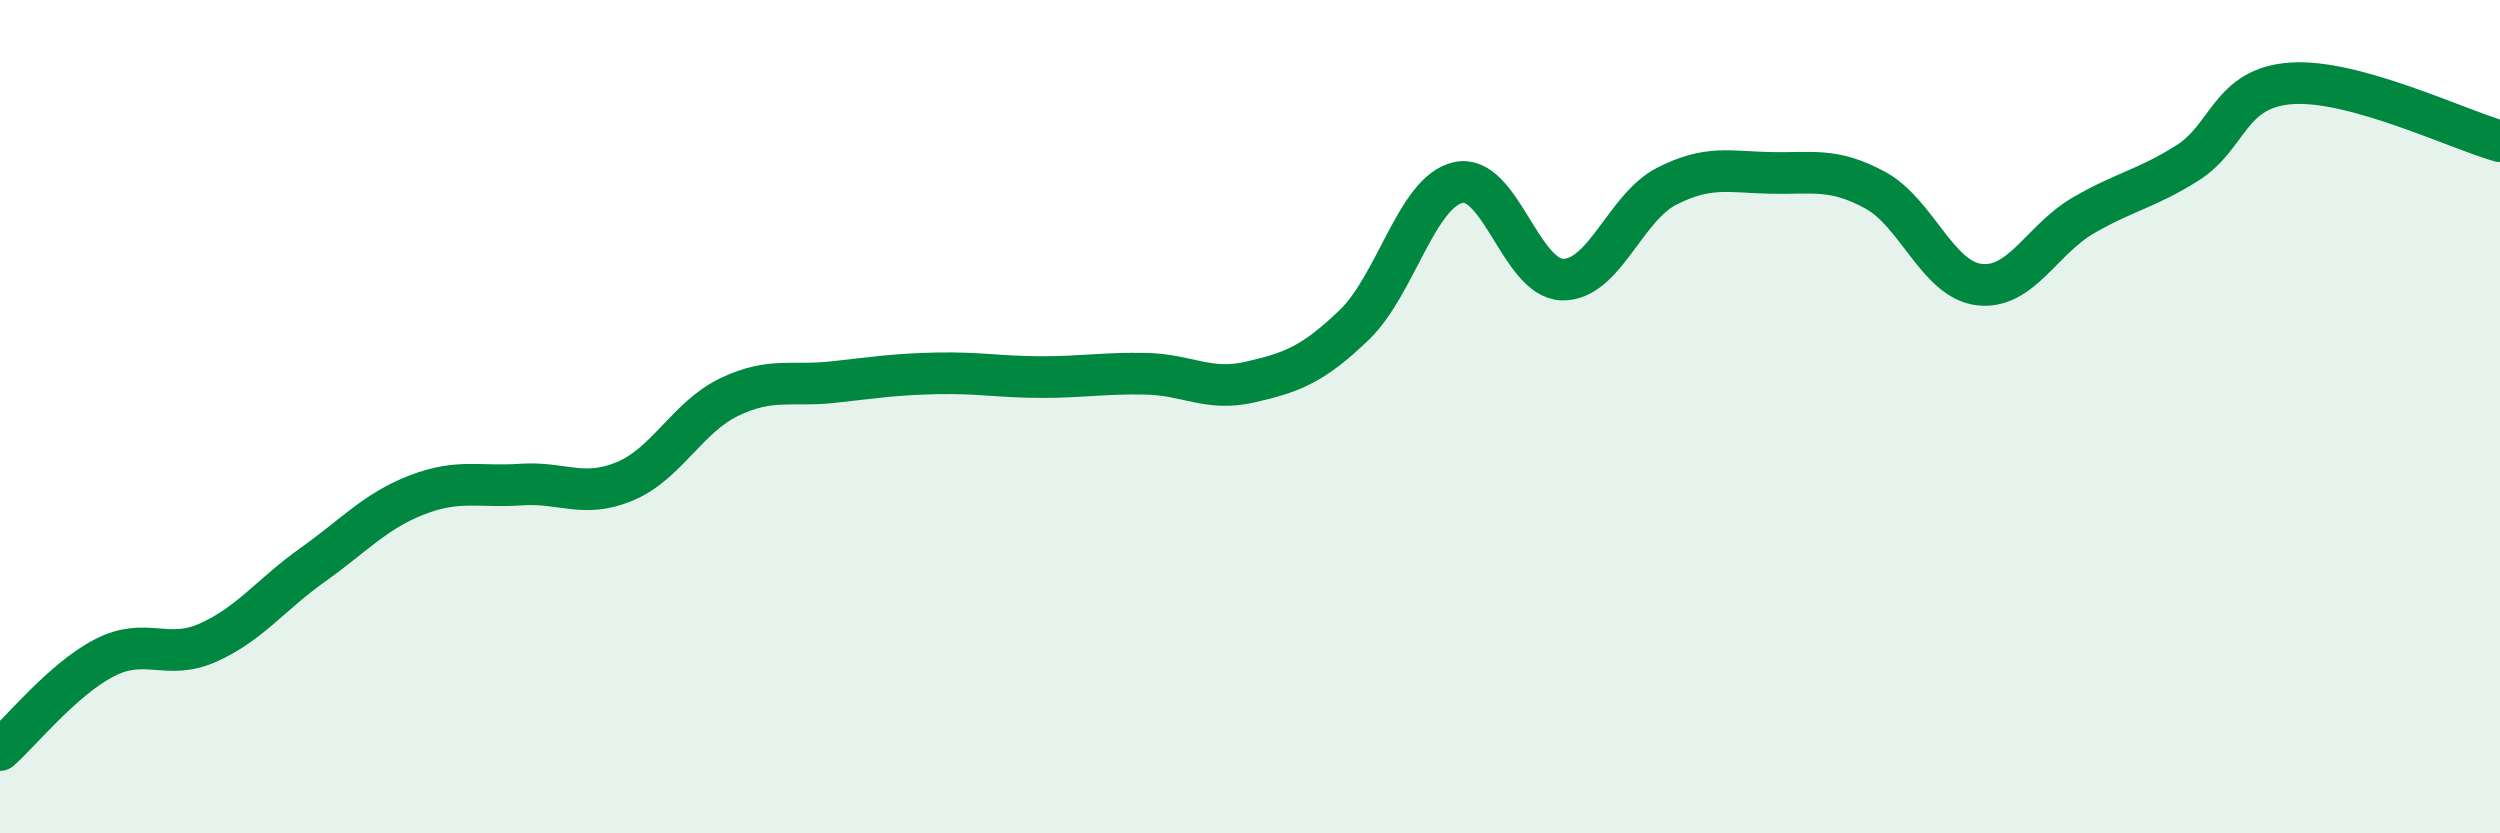
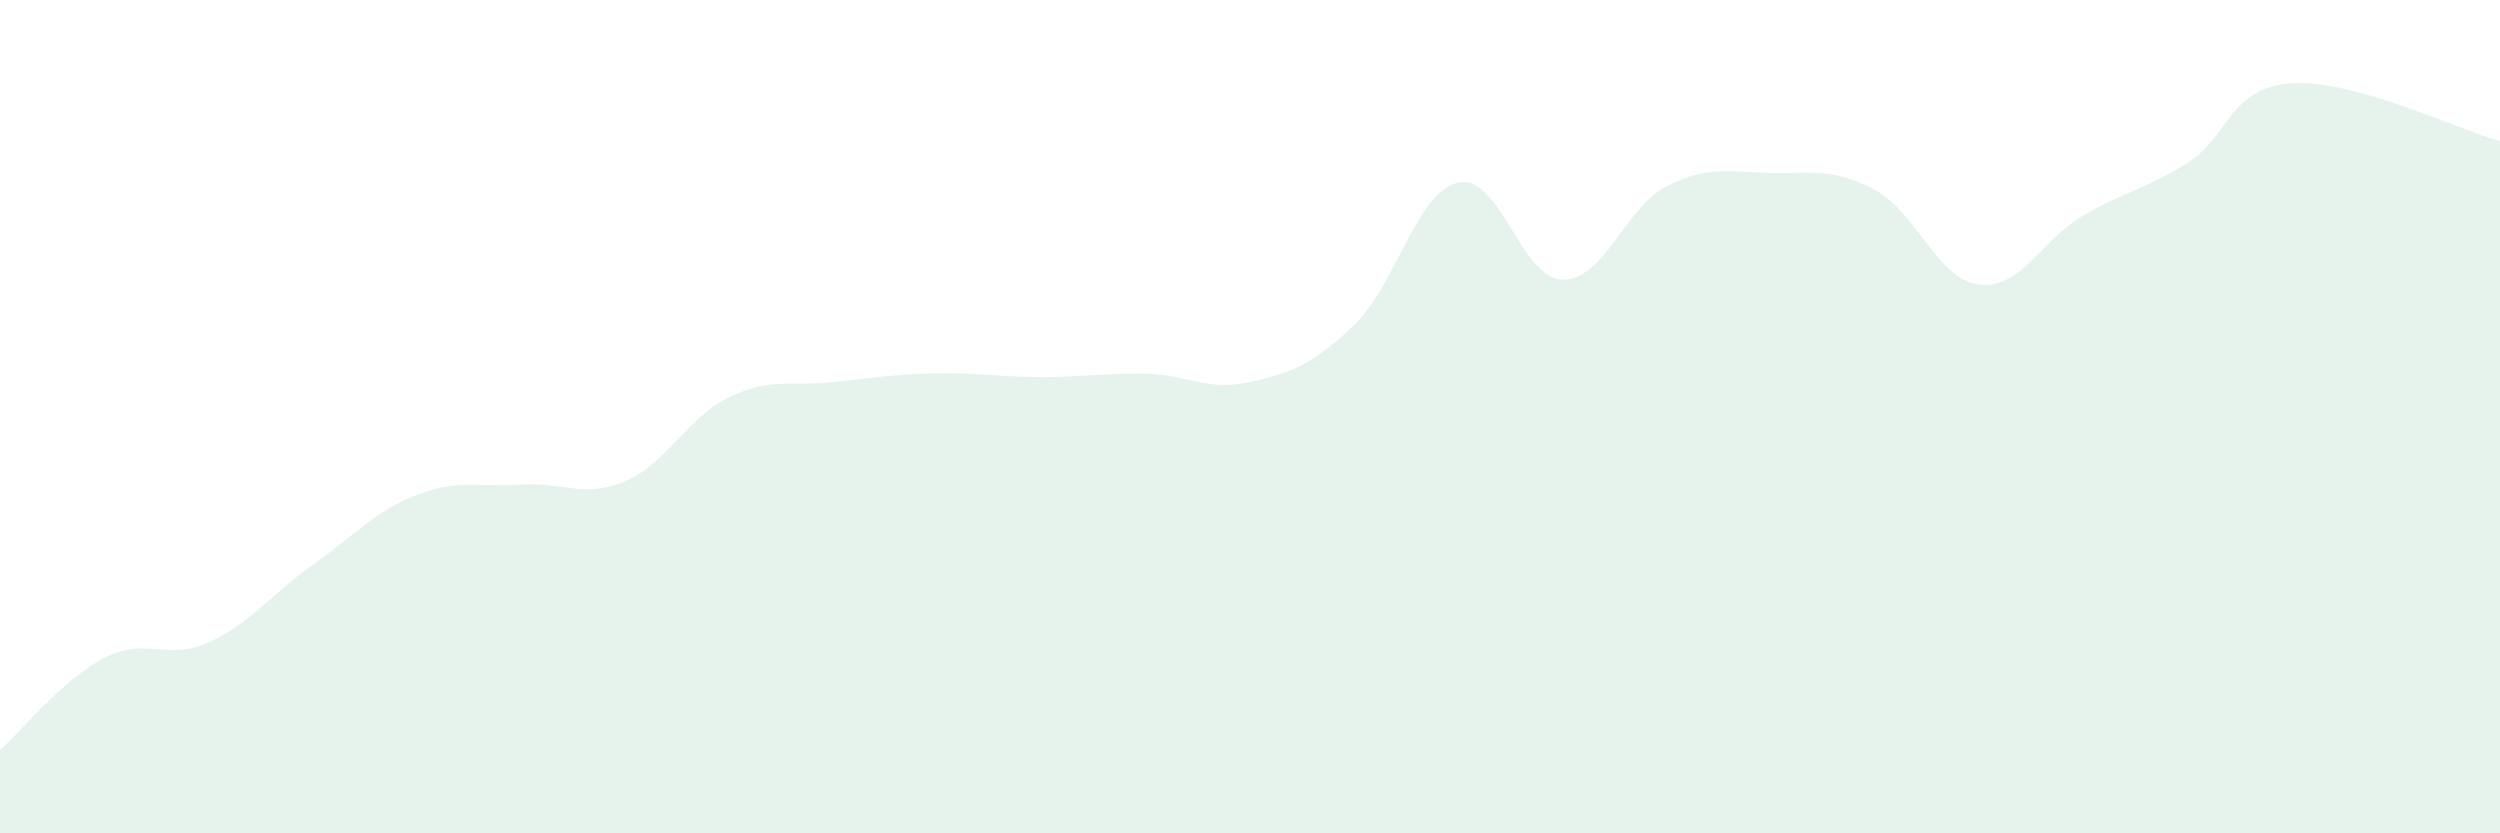
<svg xmlns="http://www.w3.org/2000/svg" width="60" height="20" viewBox="0 0 60 20">
-   <path d="M 0,18 C 0.5,17.56 1.5,16.31 2.5,15.79 C 3.5,15.27 4,15.87 5,15.42 C 6,14.97 6.5,14.27 7.5,13.56 C 8.5,12.85 9,12.27 10,11.88 C 11,11.49 11.5,11.7 12.5,11.63 C 13.5,11.56 14,11.97 15,11.55 C 16,11.13 16.5,10.01 17.5,9.53 C 18.5,9.05 19,9.28 20,9.17 C 21,9.06 21.5,8.98 22.5,8.96 C 23.5,8.94 24,9.05 25,9.05 C 26,9.05 26.5,8.95 27.5,8.97 C 28.5,8.99 29,9.4 30,9.17 C 31,8.94 31.5,8.76 32.5,7.8 C 33.5,6.84 34,4.6 35,4.38 C 36,4.16 36.5,6.69 37.5,6.71 C 38.5,6.73 39,4.98 40,4.47 C 41,3.96 41.5,4.13 42.5,4.15 C 43.5,4.17 44,4.02 45,4.56 C 46,5.1 46.5,6.71 47.5,6.83 C 48.5,6.95 49,5.75 50,5.17 C 51,4.59 51.5,4.54 52.5,3.91 C 53.5,3.28 53.5,2.1 55,2 C 56.5,1.9 59,3.11 60,3.39L60 20L0 20Z" fill="#008740" opacity="0.1" stroke-linecap="round" stroke-linejoin="round" />
-   <path d="M 0,18 C 0.5,17.56 1.5,16.31 2.5,15.79 C 3.5,15.27 4,15.87 5,15.42 C 6,14.97 6.5,14.27 7.5,13.56 C 8.5,12.85 9,12.27 10,11.88 C 11,11.49 11.5,11.7 12.5,11.63 C 13.5,11.56 14,11.97 15,11.55 C 16,11.13 16.5,10.01 17.5,9.53 C 18.5,9.05 19,9.28 20,9.17 C 21,9.06 21.5,8.98 22.5,8.96 C 23.5,8.94 24,9.05 25,9.05 C 26,9.05 26.5,8.95 27.5,8.97 C 28.5,8.99 29,9.4 30,9.17 C 31,8.94 31.5,8.76 32.5,7.8 C 33.5,6.84 34,4.6 35,4.38 C 36,4.16 36.5,6.69 37.5,6.71 C 38.5,6.73 39,4.98 40,4.47 C 41,3.96 41.5,4.13 42.5,4.15 C 43.5,4.17 44,4.02 45,4.56 C 46,5.1 46.5,6.71 47.5,6.83 C 48.5,6.95 49,5.75 50,5.17 C 51,4.59 51.5,4.54 52.5,3.91 C 53.5,3.28 53.5,2.1 55,2 C 56.5,1.9 59,3.11 60,3.39" stroke="#008740" stroke-width="1" fill="none" stroke-linecap="round" stroke-linejoin="round" />
+   <path d="M 0,18 C 0.5,17.56 1.5,16.31 2.5,15.79 C 3.5,15.27 4,15.87 5,15.42 C 6,14.97 6.5,14.27 7.5,13.56 C 8.5,12.85 9,12.27 10,11.88 C 11,11.49 11.5,11.7 12.5,11.63 C 13.5,11.56 14,11.97 15,11.55 C 16,11.13 16.5,10.01 17.5,9.53 C 18.5,9.05 19,9.28 20,9.17 C 21,9.06 21.5,8.98 22.5,8.96 C 23.5,8.94 24,9.05 25,9.05 C 26,9.05 26.5,8.95 27.5,8.97 C 28.5,8.99 29,9.4 30,9.17 C 31,8.94 31.5,8.76 32.5,7.8 C 33.5,6.84 34,4.6 35,4.38 C 36,4.16 36.5,6.69 37.5,6.71 C 38.5,6.73 39,4.98 40,4.47 C 41,3.96 41.5,4.13 42.5,4.15 C 43.5,4.17 44,4.02 45,4.56 C 46,5.1 46.5,6.71 47.5,6.83 C 48.5,6.95 49,5.75 50,5.17 C 51,4.59 51.5,4.54 52.5,3.91 C 53.5,3.28 53.5,2.1 55,2 C 56.5,1.9 59,3.11 60,3.39L60 20L0 20" fill="#008740" opacity="0.1" stroke-linecap="round" stroke-linejoin="round" />
</svg>